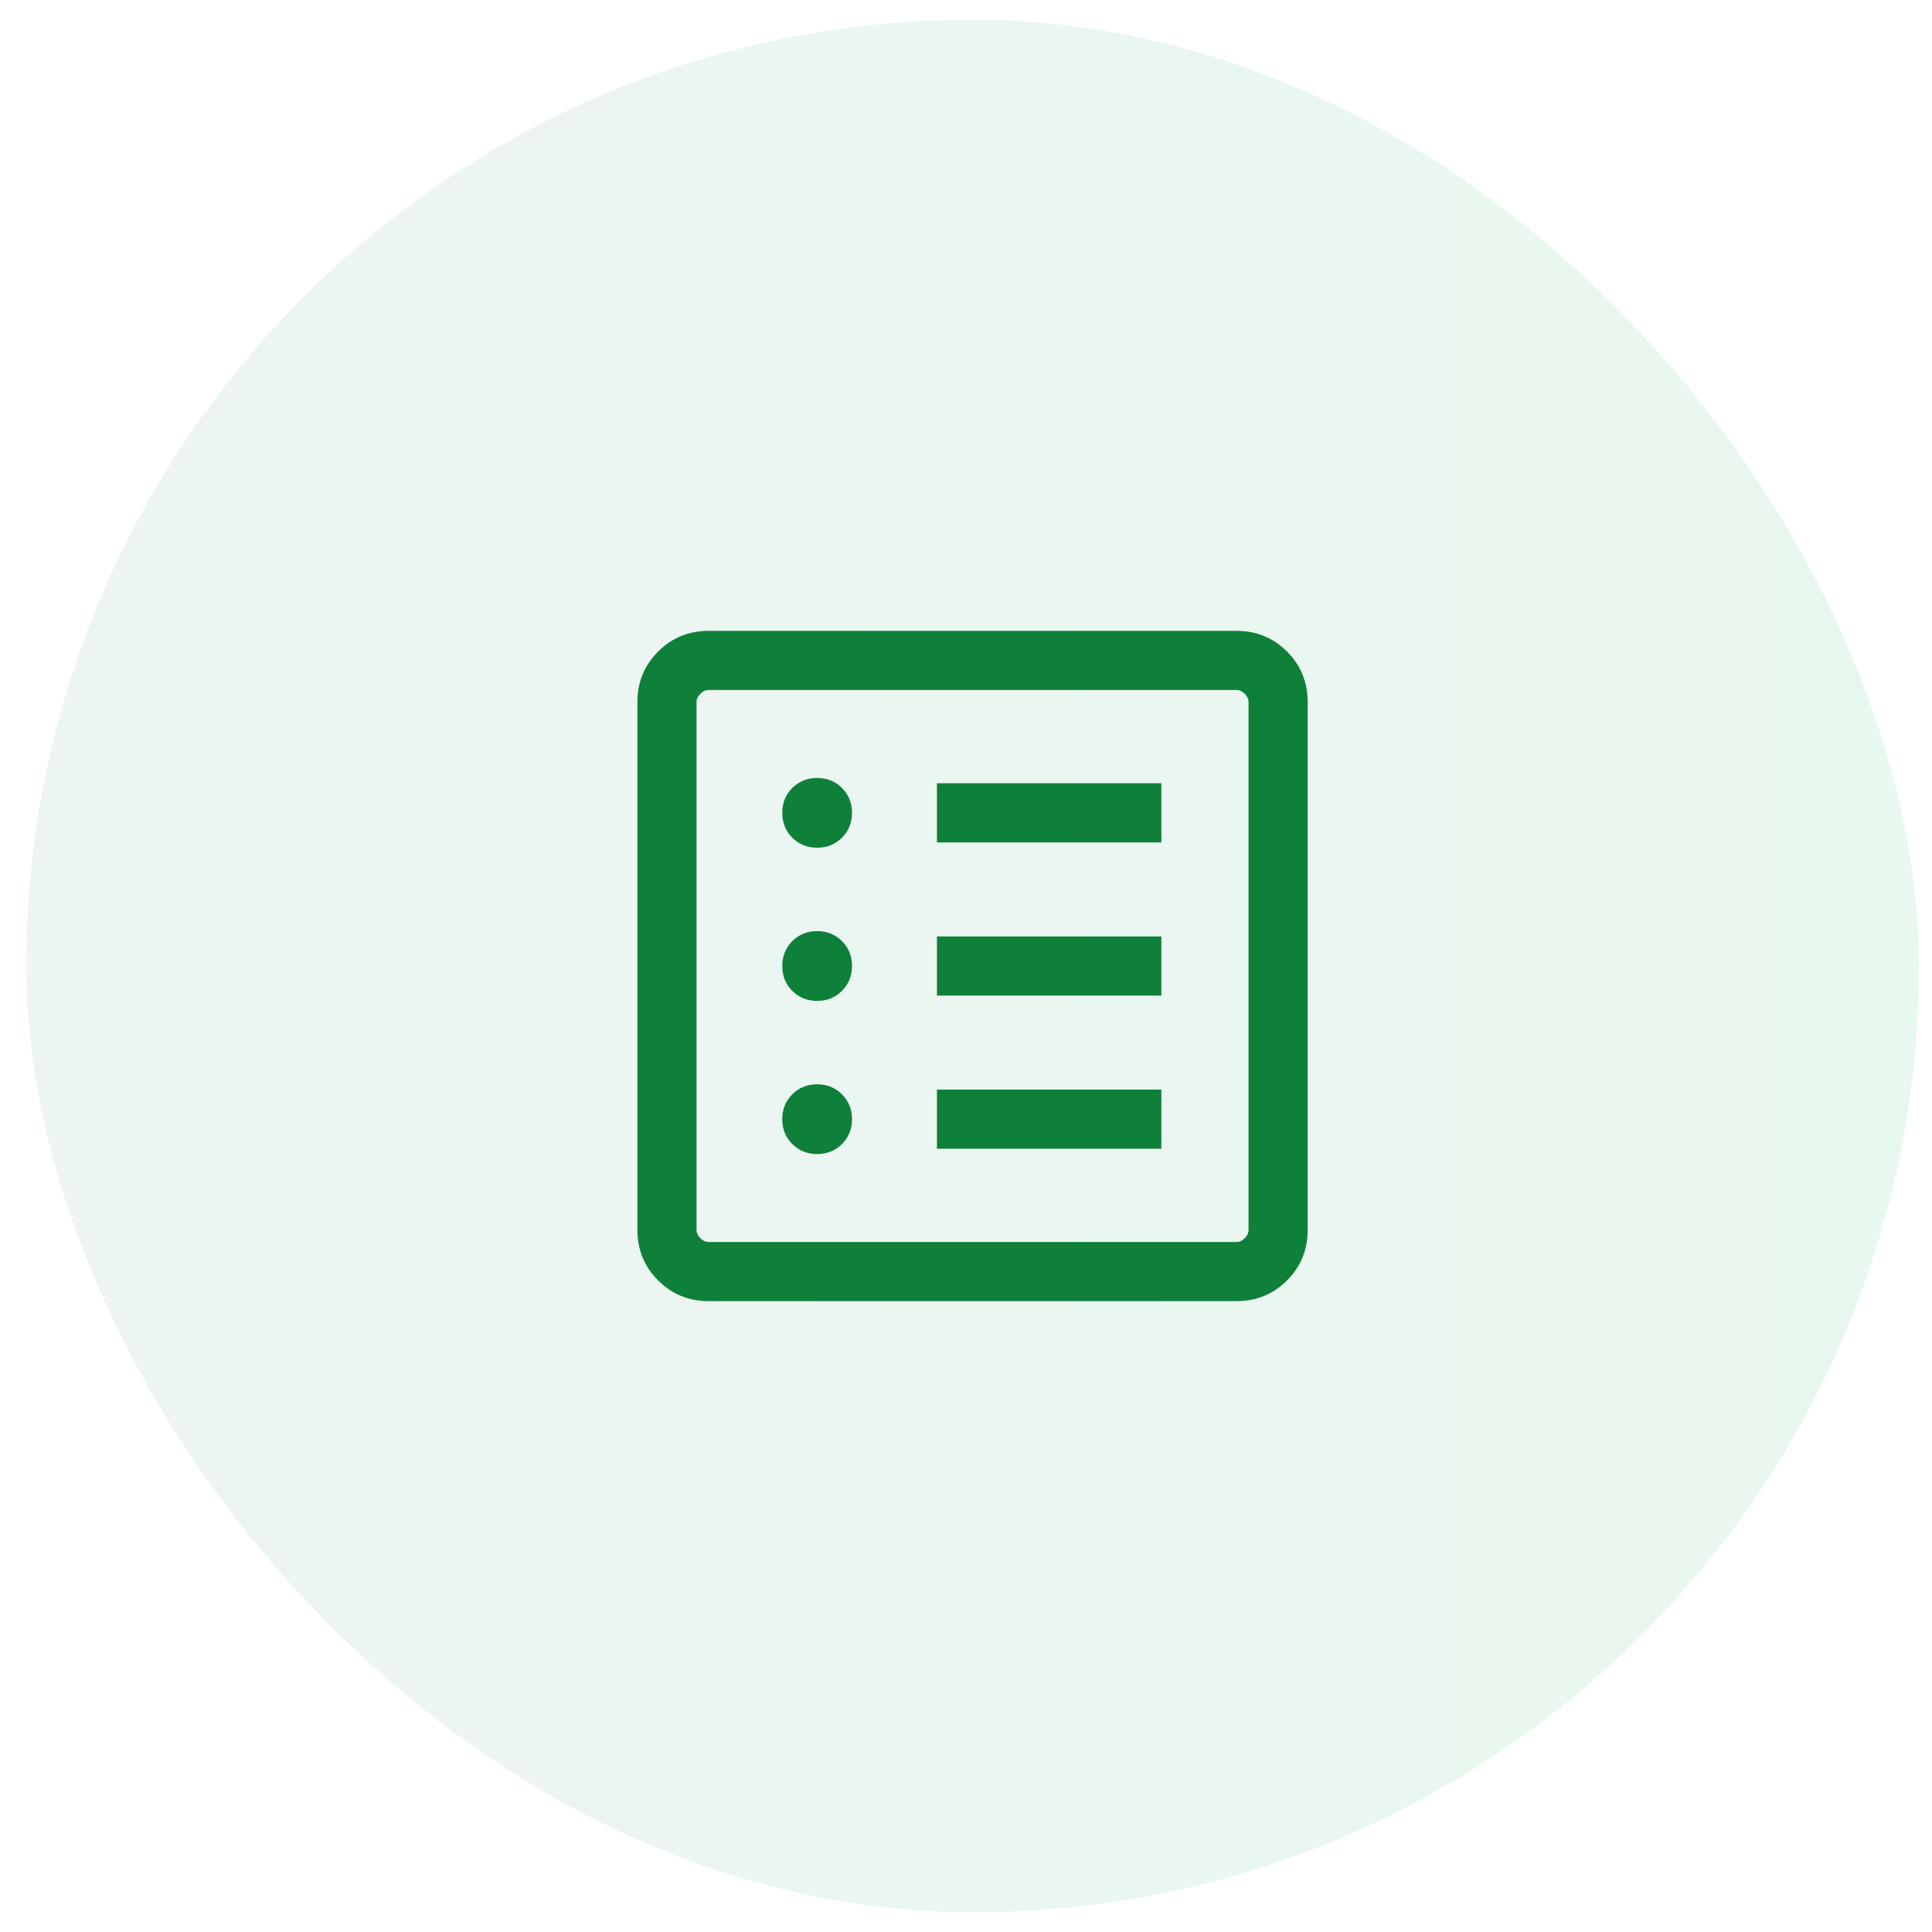
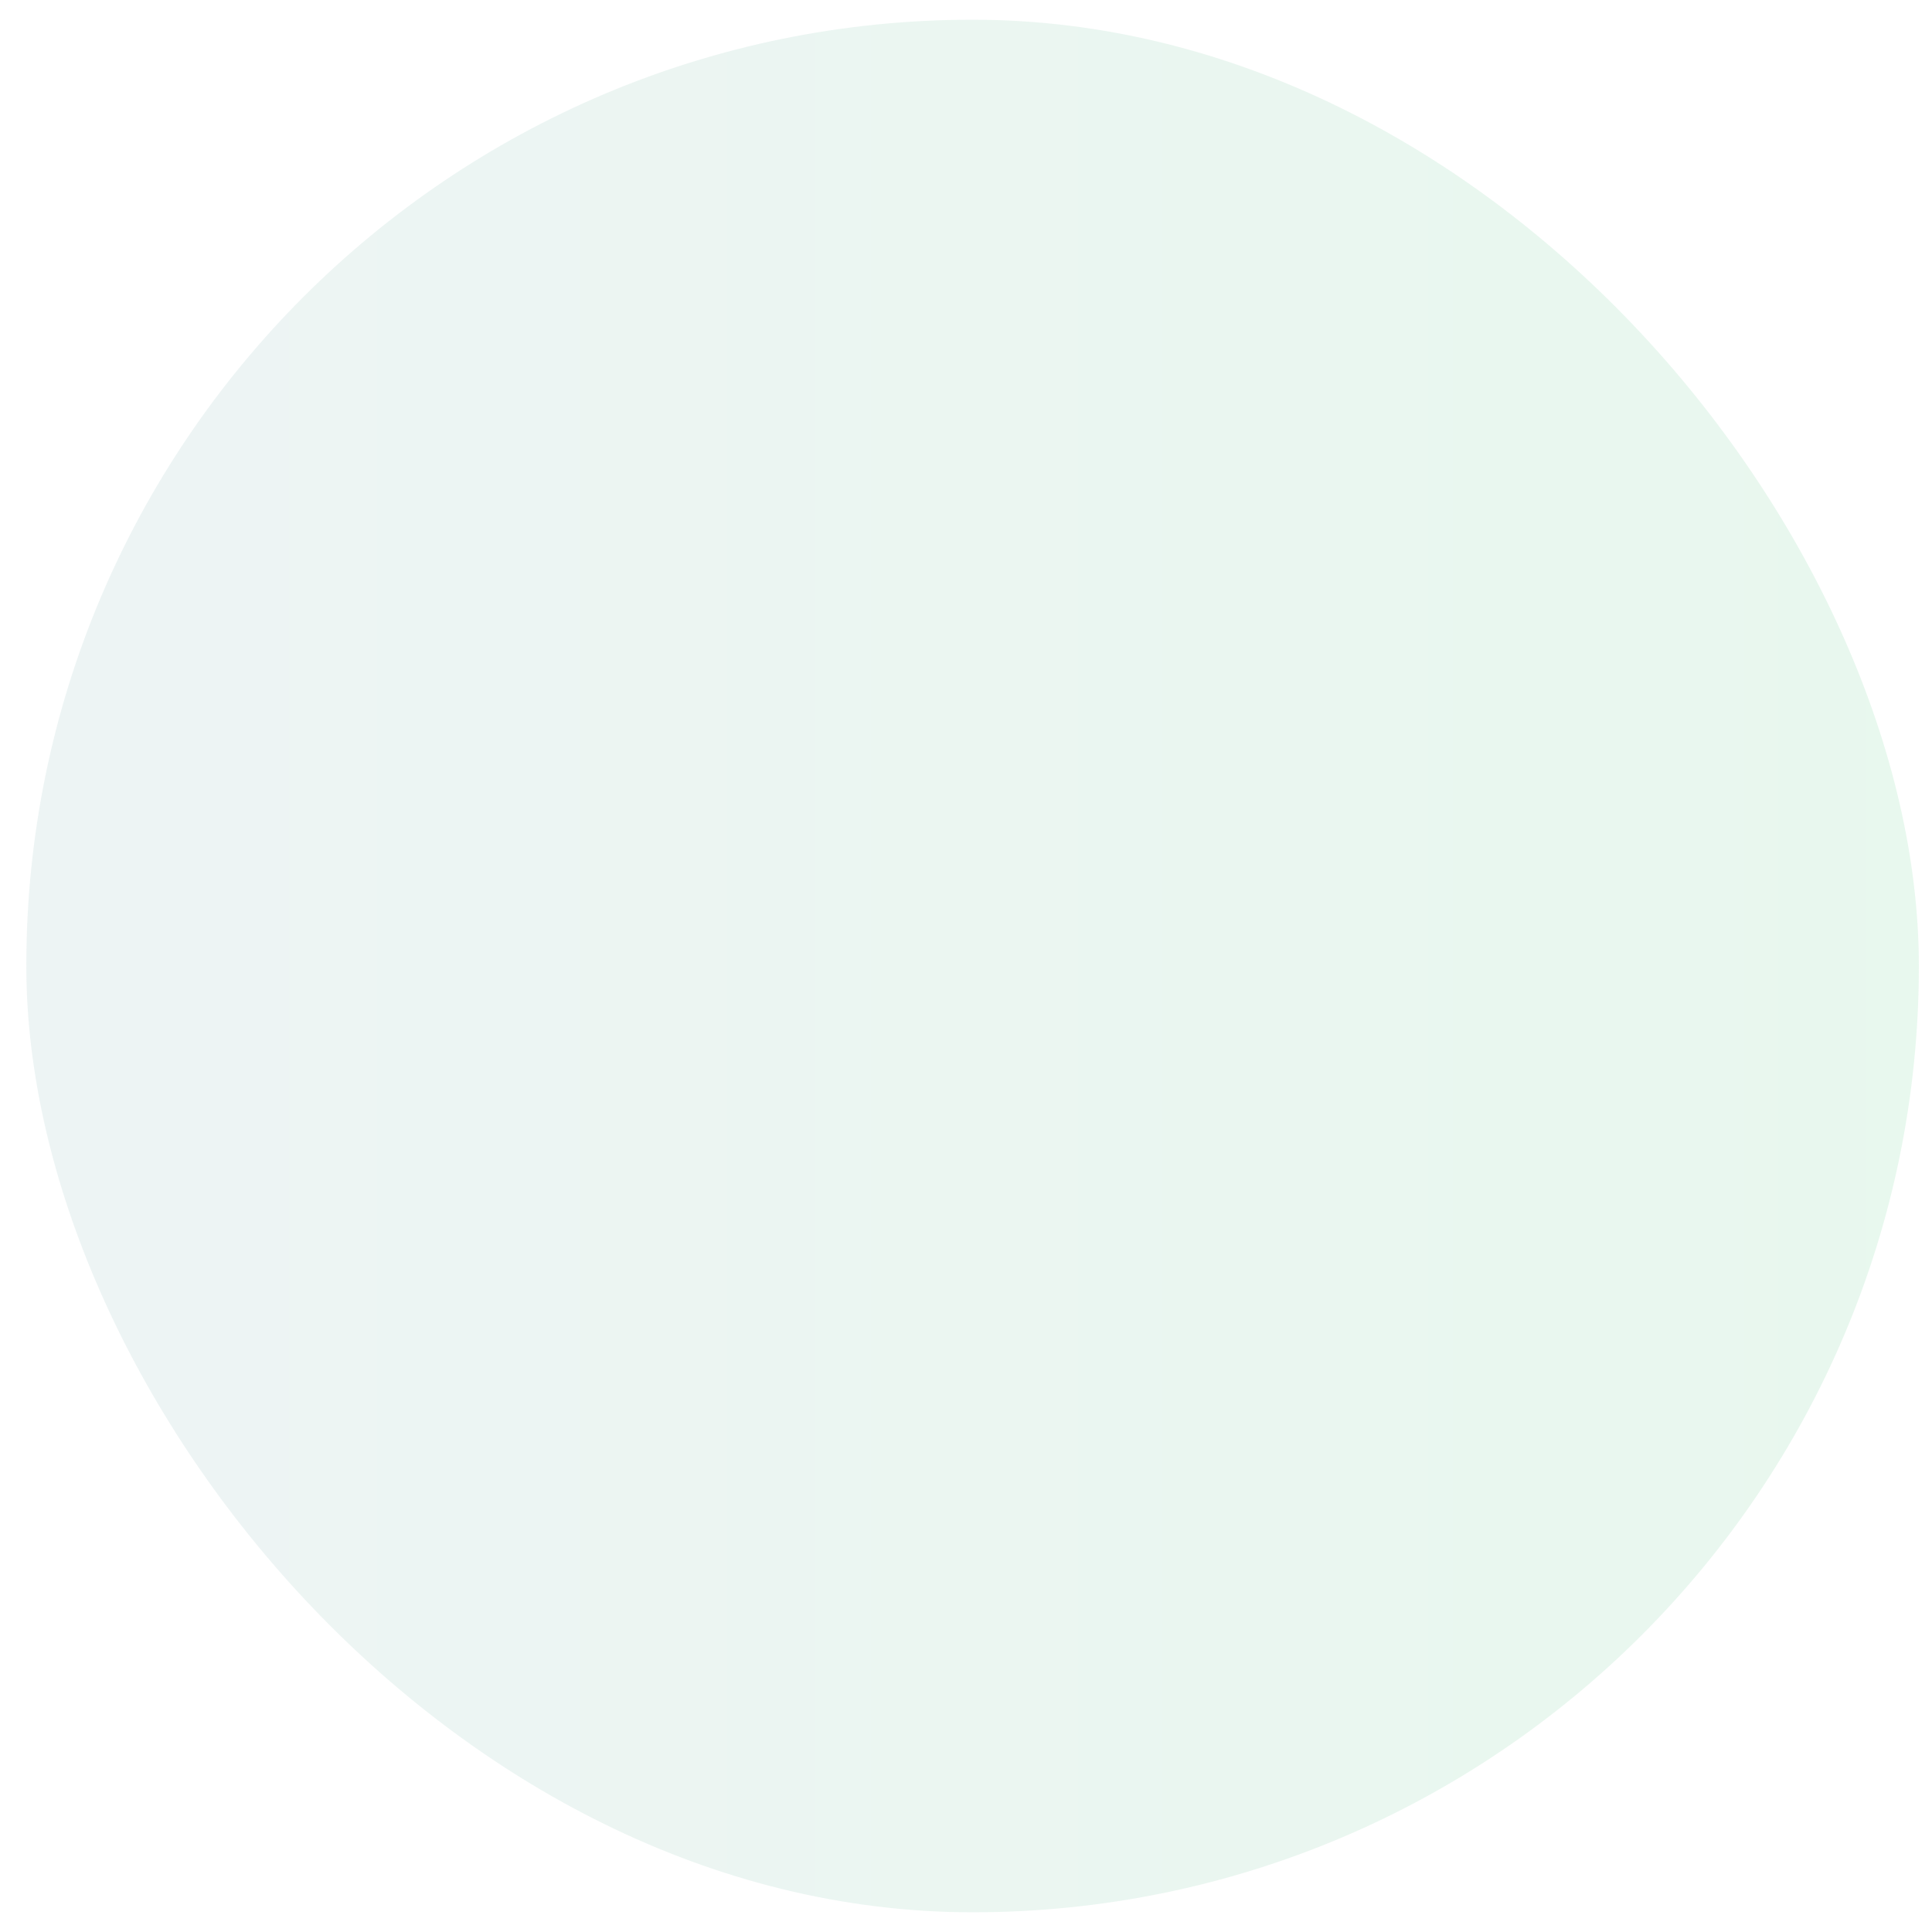
<svg xmlns="http://www.w3.org/2000/svg" width="49" height="49" viewBox="0 0 49 49" fill="none">
  <rect x="0.667" y="0.5" width="48" height="48" rx="24" fill="url(#paint0_linear_2479_5178)" fill-opacity="0.1" />
-   <path d="M20.725 29.269C20.976 29.269 21.186 29.184 21.355 29.015C21.524 28.845 21.609 28.635 21.609 28.384C21.609 28.133 21.524 27.923 21.354 27.754C21.185 27.585 20.974 27.5 20.724 27.5C20.473 27.5 20.263 27.585 20.093 27.755C19.924 27.924 19.84 28.134 19.84 28.385C19.84 28.636 19.924 28.846 20.094 29.015C20.264 29.185 20.474 29.269 20.725 29.269ZM20.725 25.385C20.976 25.385 21.186 25.3 21.355 25.13C21.524 24.96 21.609 24.75 21.609 24.499C21.609 24.248 21.524 24.038 21.354 23.869C21.185 23.7 20.974 23.615 20.724 23.615C20.473 23.615 20.263 23.7 20.093 23.87C19.924 24.04 19.84 24.25 19.84 24.501C19.84 24.752 19.924 24.962 20.094 25.131C20.264 25.3 20.474 25.385 20.725 25.385ZM20.725 21.5C20.976 21.5 21.186 21.415 21.355 21.245C21.524 21.076 21.609 20.866 21.609 20.615C21.609 20.364 21.524 20.154 21.354 19.985C21.185 19.815 20.974 19.731 20.724 19.731C20.473 19.731 20.263 19.816 20.093 19.985C19.924 20.155 19.84 20.365 19.84 20.616C19.84 20.867 19.924 21.077 20.094 21.246C20.264 21.415 20.474 21.5 20.725 21.5ZM23.763 29.135H29.455V27.635H23.763V29.135ZM23.763 25.25H29.455V23.75H23.763V25.25ZM23.763 21.365H29.455V19.865H23.763V21.365ZM17.974 33C17.469 33 17.041 32.825 16.692 32.475C16.341 32.125 16.166 31.697 16.166 31.192V17.808C16.166 17.303 16.341 16.875 16.692 16.525C17.041 16.175 17.469 16 17.974 16H31.359C31.864 16 32.291 16.175 32.642 16.525C32.992 16.875 33.166 17.303 33.166 17.808V31.192C33.166 31.697 32.992 32.125 32.642 32.475C32.291 32.825 31.864 33 31.359 33H17.974ZM17.974 31.5H31.359C31.436 31.5 31.506 31.468 31.57 31.404C31.634 31.34 31.666 31.269 31.666 31.192V17.808C31.666 17.731 31.634 17.66 31.57 17.596C31.506 17.532 31.436 17.5 31.359 17.5H17.974C17.897 17.5 17.827 17.532 17.763 17.596C17.698 17.66 17.666 17.731 17.666 17.808V31.192C17.666 31.269 17.698 31.34 17.763 31.404C17.827 31.468 17.897 31.5 17.974 31.5Z" fill="#0E8039" />
  <defs>
    <linearGradient id="paint0_linear_2479_5178" x1="0.667" y1="24.5" x2="48.666" y2="24.5" gradientUnits="userSpaceOnUse">
      <stop stop-color="#55969A" />
      <stop offset="1" stop-color="#1FBA59" />
    </linearGradient>
  </defs>
</svg>